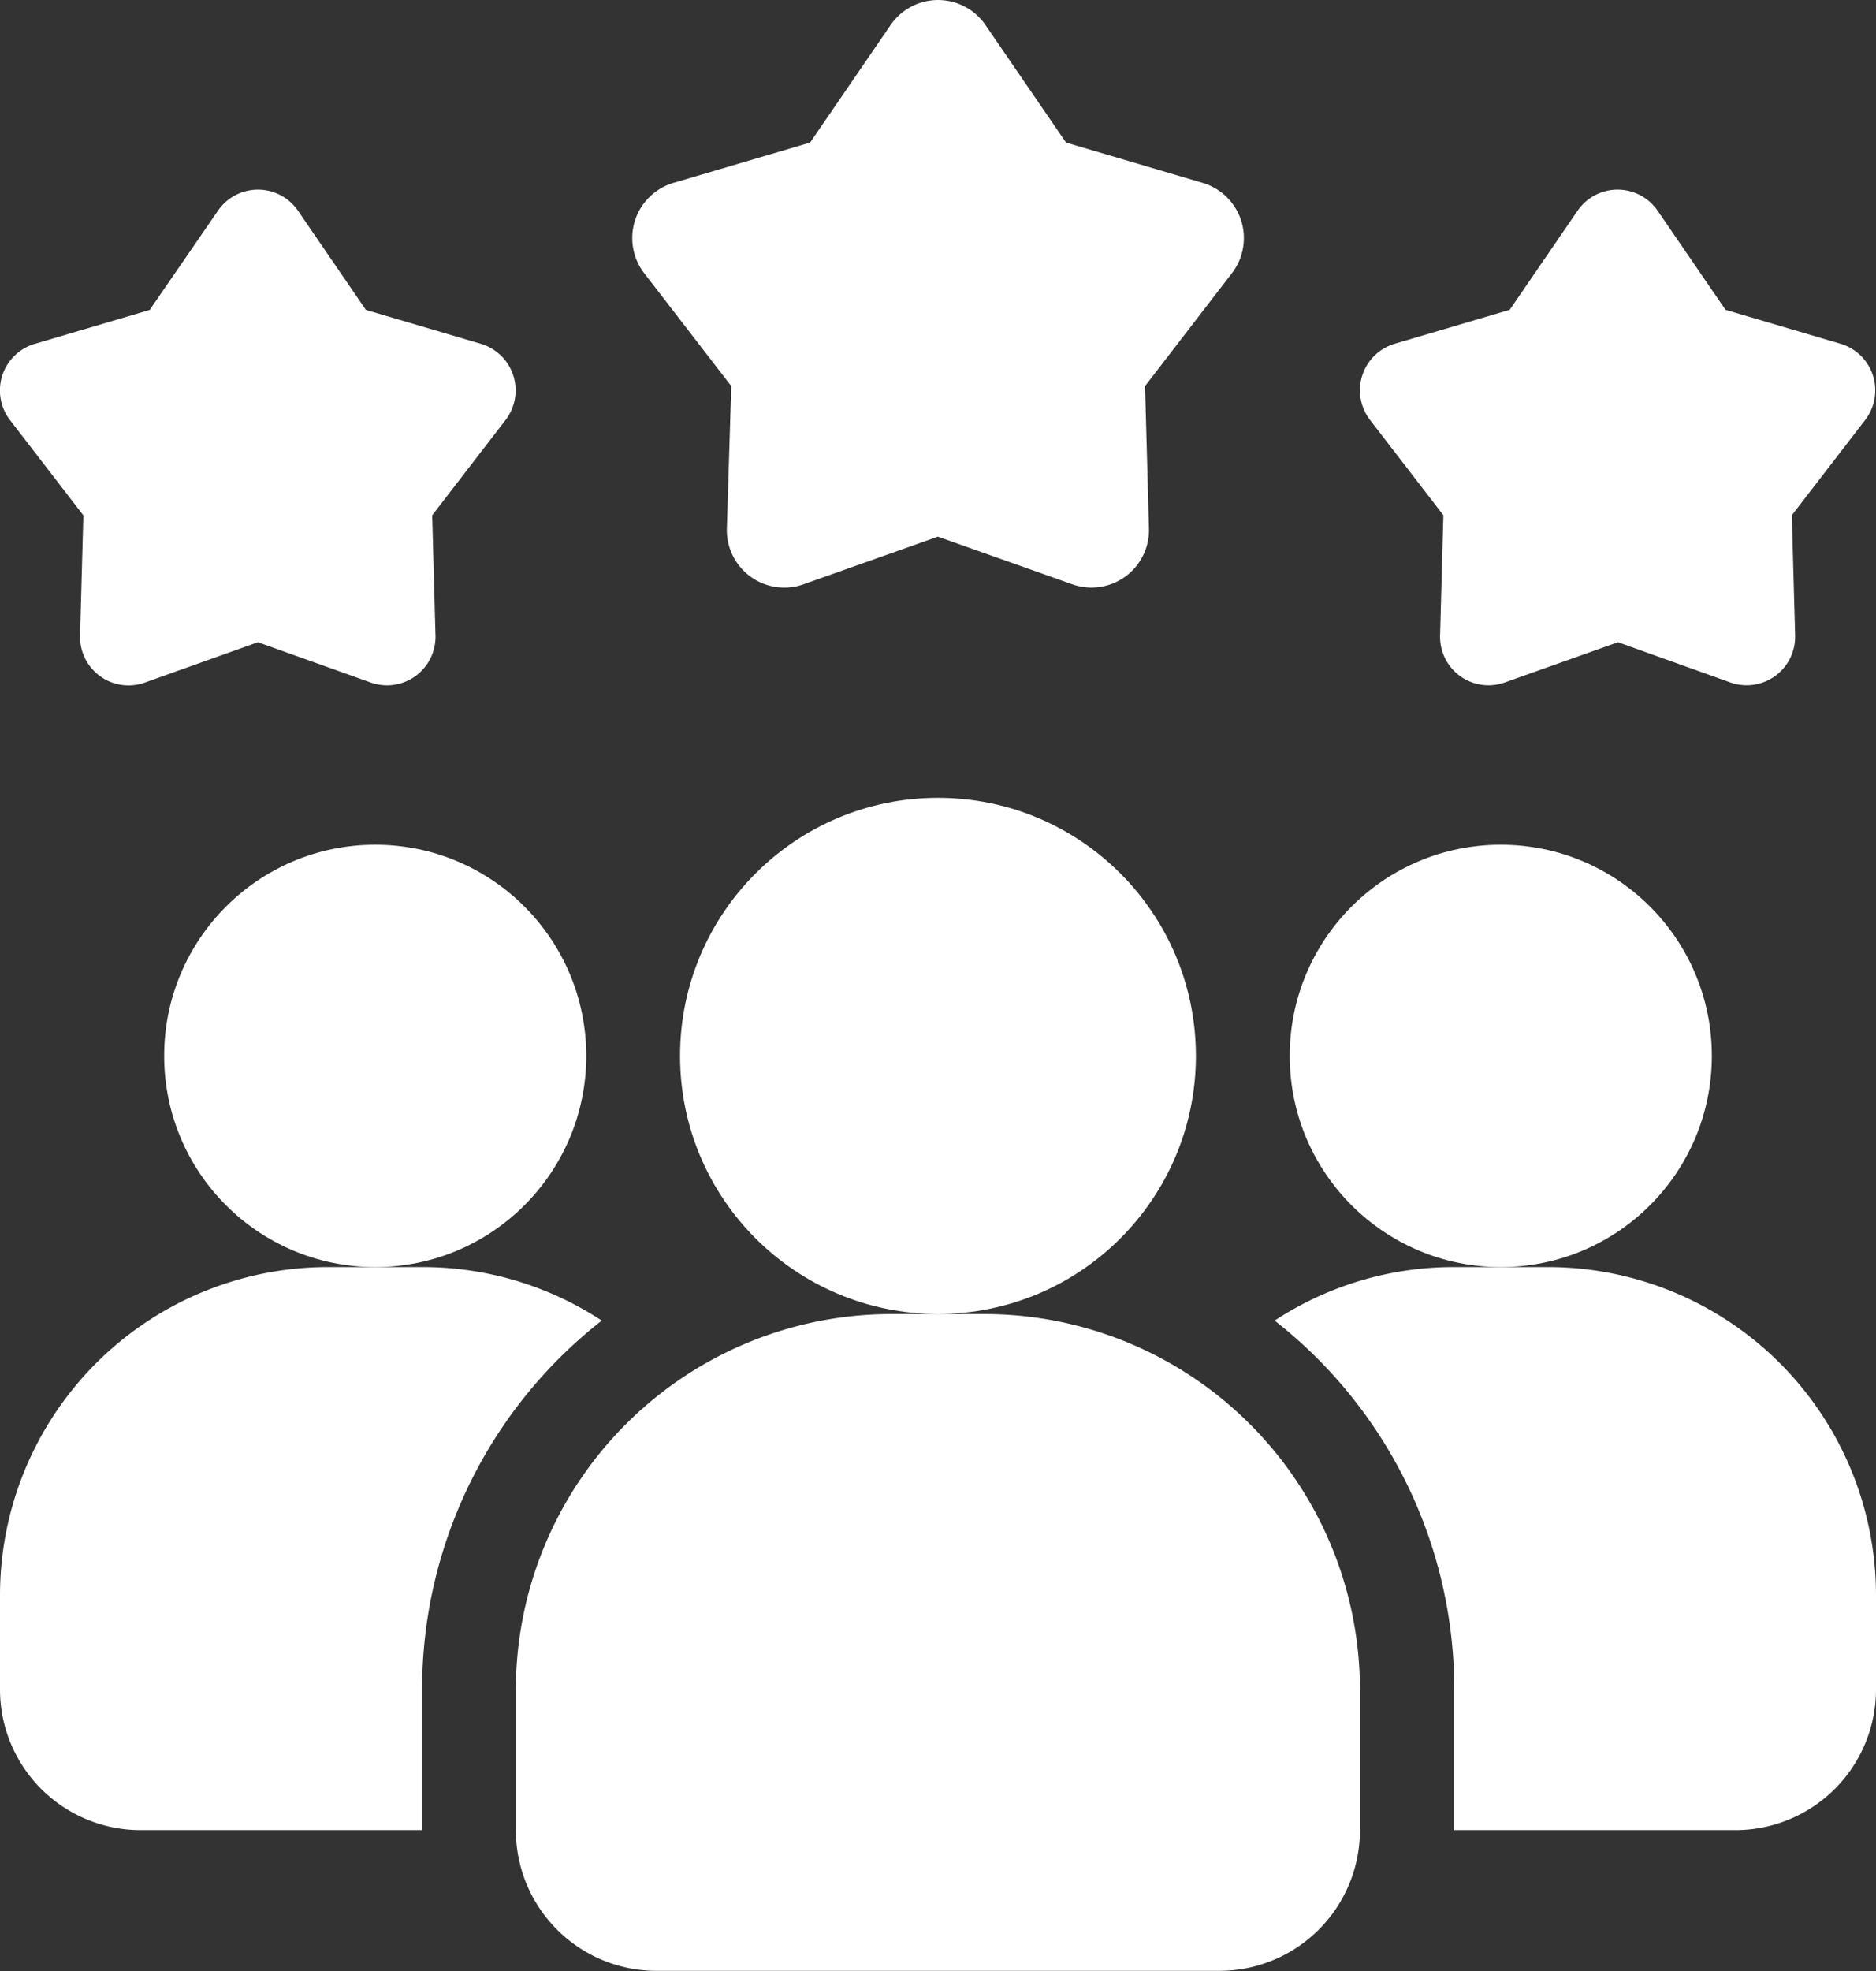
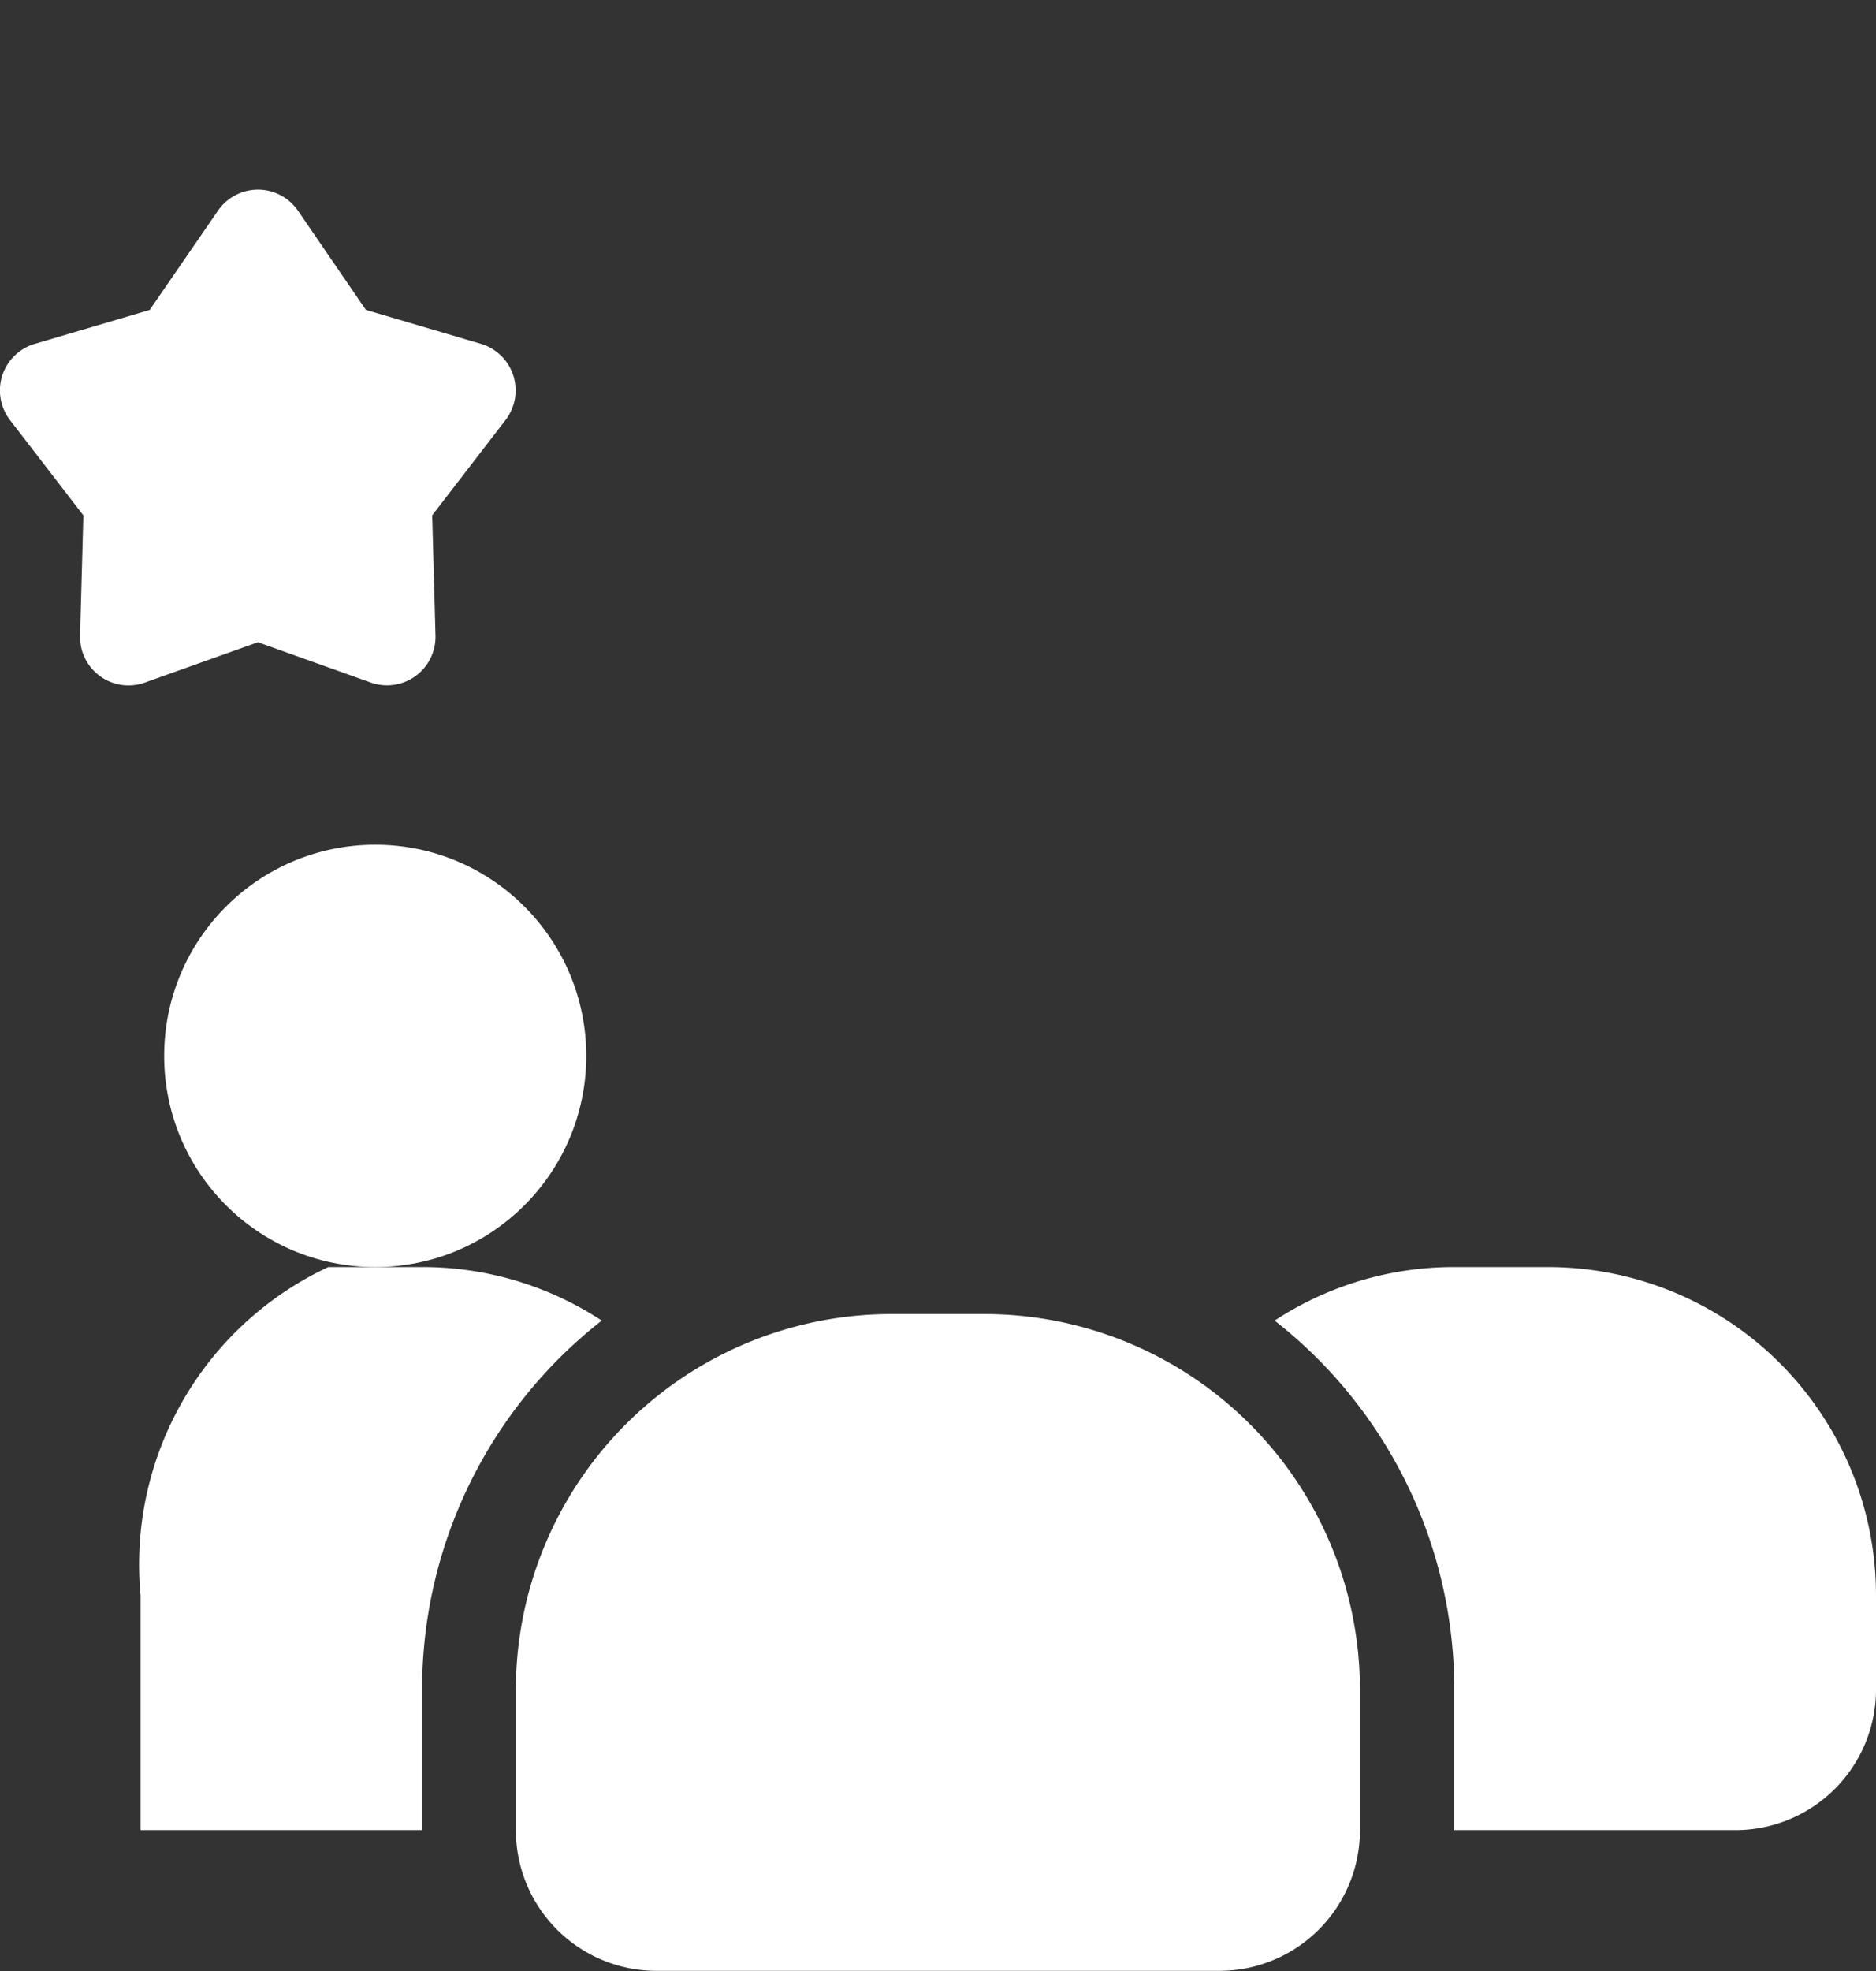
<svg xmlns="http://www.w3.org/2000/svg" width="30.693" height="32.228" viewBox="0 0 30.693 32.228">
  <rect x="0" y="0" width="30.693" height="32.228" fill="#333333" stroke="none" />
  <g id="_3._Experiencia" data-name="3. Experiencia" transform="translate(-4 -2.999)">
-     <path id="Trazado_646" data-name="Trazado 646" d="M13.845,30.875a7.653,7.653,0,0,0-2.939,6.031v2.3H6.3a2.3,2.3,0,0,1-2.3-2.3V35.371A5.367,5.367,0,0,1,9.371,30h1.535A5.338,5.338,0,0,1,13.845,30.875Z" transform="translate(0 -6.283)" fill="#fff" />
-     <circle id="Elipse_20" data-name="Elipse 20" cx="3.453" cy="3.453" r="3.453" transform="translate(25.101 16.811)" fill="#fff" />
+     <path id="Trazado_646" data-name="Trazado 646" d="M13.845,30.875a7.653,7.653,0,0,0-2.939,6.031v2.3H6.3V35.371A5.367,5.367,0,0,1,9.371,30h1.535A5.338,5.338,0,0,1,13.845,30.875Z" transform="translate(0 -6.283)" fill="#fff" />
    <circle id="Elipse_21" data-name="Elipse 21" cx="3.453" cy="3.453" r="3.453" transform="translate(6.686 16.811)" fill="#fff" />
    <path id="Trazado_647" data-name="Trazado 647" d="M41.015,35.371v1.535a2.3,2.3,0,0,1-2.3,2.3h-4.6v-2.3a7.653,7.653,0,0,0-2.939-6.031A5.338,5.338,0,0,1,34.109,30h1.535A5.367,5.367,0,0,1,41.015,35.371Z" transform="translate(-6.322 -6.283)" fill="#fff" />
-     <circle id="Elipse_22" data-name="Elipse 22" cx="4.22" cy="4.22" r="4.22" transform="translate(15.126 16.044)" fill="#fff" />
    <path id="Trazado_648" data-name="Trazado 648" d="M22.673,31H21.139A6.146,6.146,0,0,0,15,37.139v2.3a2.3,2.3,0,0,0,2.3,2.3H26.51a2.3,2.3,0,0,0,2.3-2.3v-2.3A6.146,6.146,0,0,0,22.673,31Z" transform="translate(-2.56 -6.515)" fill="#fff" />
-     <path id="Trazado_649" data-name="Trazado 649" d="M37.22,14.44l-1.852.658a.793.793,0,0,1-1.059-.77l.054-1.964-1.2-1.558a.794.794,0,0,1,.4-1.245l1.885-.556,1.111-1.621a.794.794,0,0,1,1.309,0l1.111,1.621,1.885.556a.794.794,0,0,1,.4,1.245l-1.2,1.558.054,1.964a.794.794,0,0,1-1.059.77Z" transform="translate(-6.748 -0.94)" fill="#fff" />
    <path id="Trazado_650" data-name="Trazado 650" d="M8.22,14.44,6.369,15.1a.793.793,0,0,1-1.059-.77l.054-1.964-1.2-1.558a.794.794,0,0,1,.4-1.245l1.885-.556L7.566,7.384a.794.794,0,0,1,1.309,0L9.986,9.006l1.885.556a.794.794,0,0,1,.4,1.245l-1.2,1.558.054,1.964a.794.794,0,0,1-1.059.77Z" transform="translate(0 -0.94)" fill="#fff" />
-     <path id="Trazado_651" data-name="Trazado 651" d="M22.483,11.773l-2.2.78a.94.94,0,0,1-1.255-.912L19.1,9.312,17.675,7.465a.941.941,0,0,1,.48-1.476l2.235-.659,1.317-1.922a.941.941,0,0,1,1.552,0L24.577,5.33l2.235.659a.941.941,0,0,1,.48,1.476L25.87,9.312l.064,2.329a.941.941,0,0,1-1.255.912l-2.2-.78Z" transform="translate(-3.136)" fill="#fff" />
  </g>
</svg>